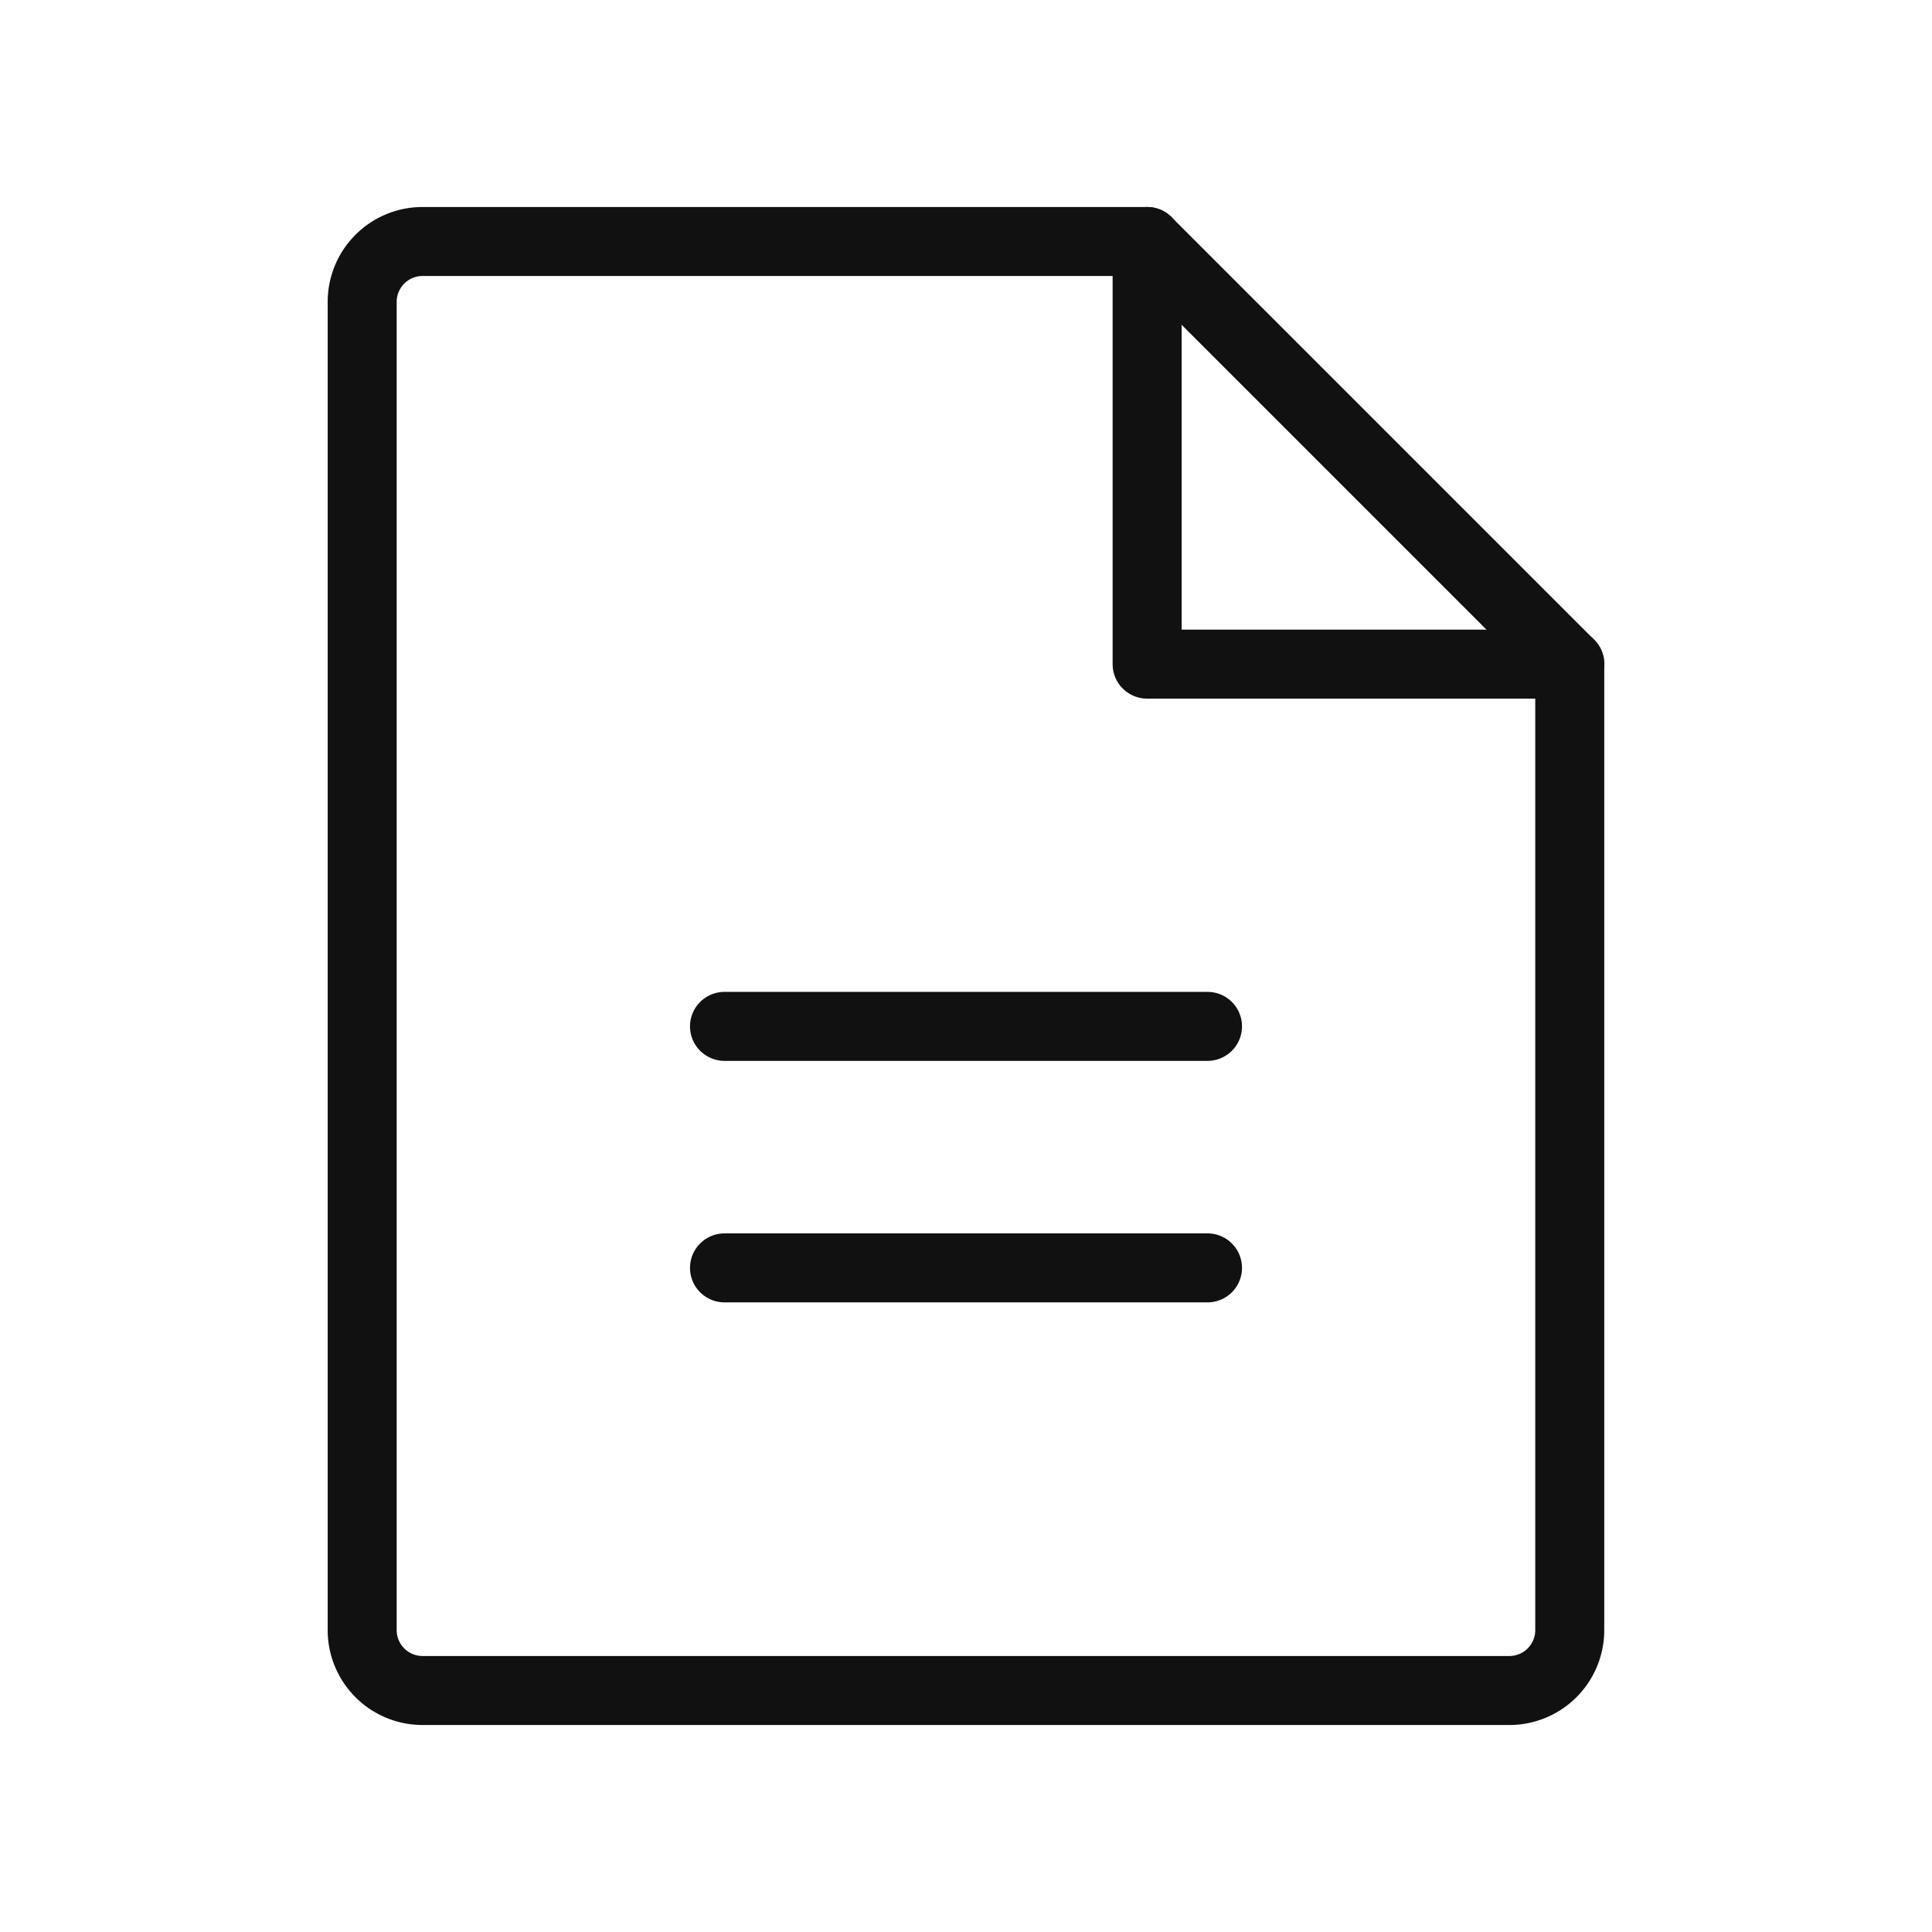
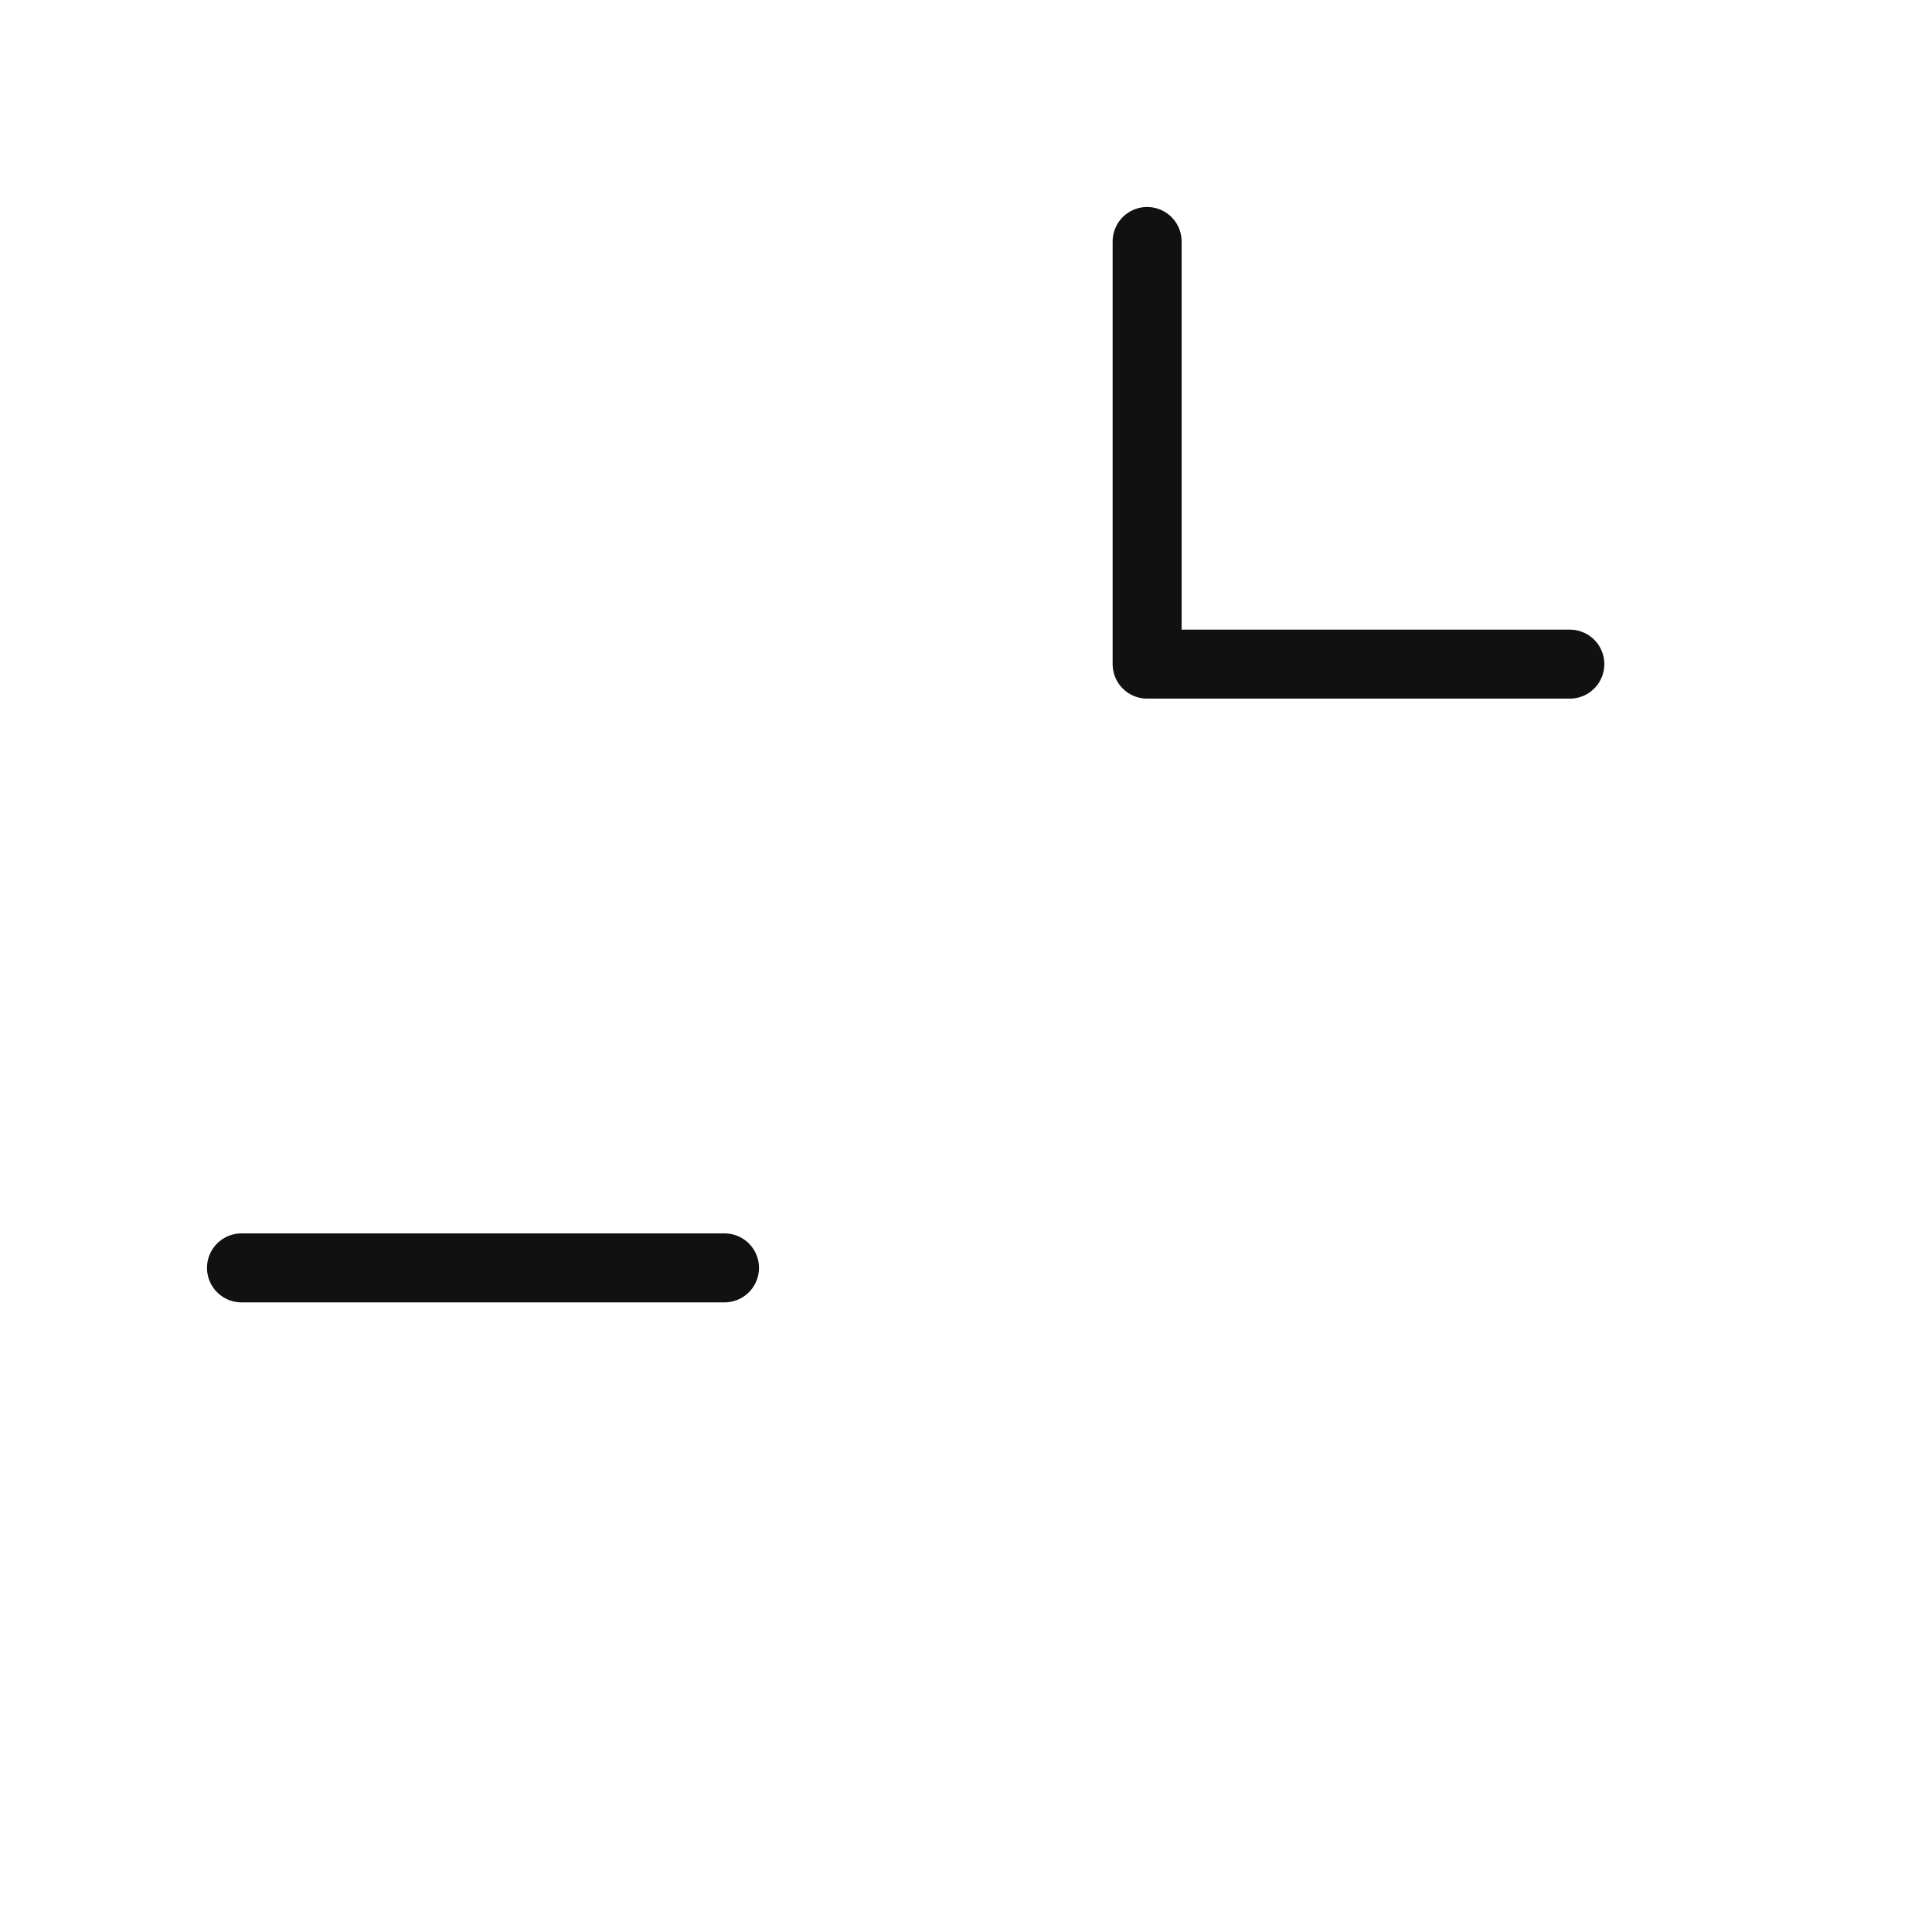
<svg xmlns="http://www.w3.org/2000/svg" width="56" height="56" fill="none">
-   <path d="M43.75 49H12.248a1.75 1.75 0 01-1.75-1.75V8.75A1.75 1.75 0 0112.248 7H33.25L45.5 19.25v28A1.75 1.75 0 0143.75 49z" stroke="#111112" stroke-width="2" stroke-linecap="round" stroke-linejoin="round" />
-   <path d="M33.25 7v12.25h12.252M21 29.75h14m-14 7h14" stroke="#111112" stroke-width="2" stroke-linecap="round" stroke-linejoin="round" />
+   <path d="M33.25 7v12.25h12.252M21 29.75m-14 7h14" stroke="#111112" stroke-width="2" stroke-linecap="round" stroke-linejoin="round" />
</svg>